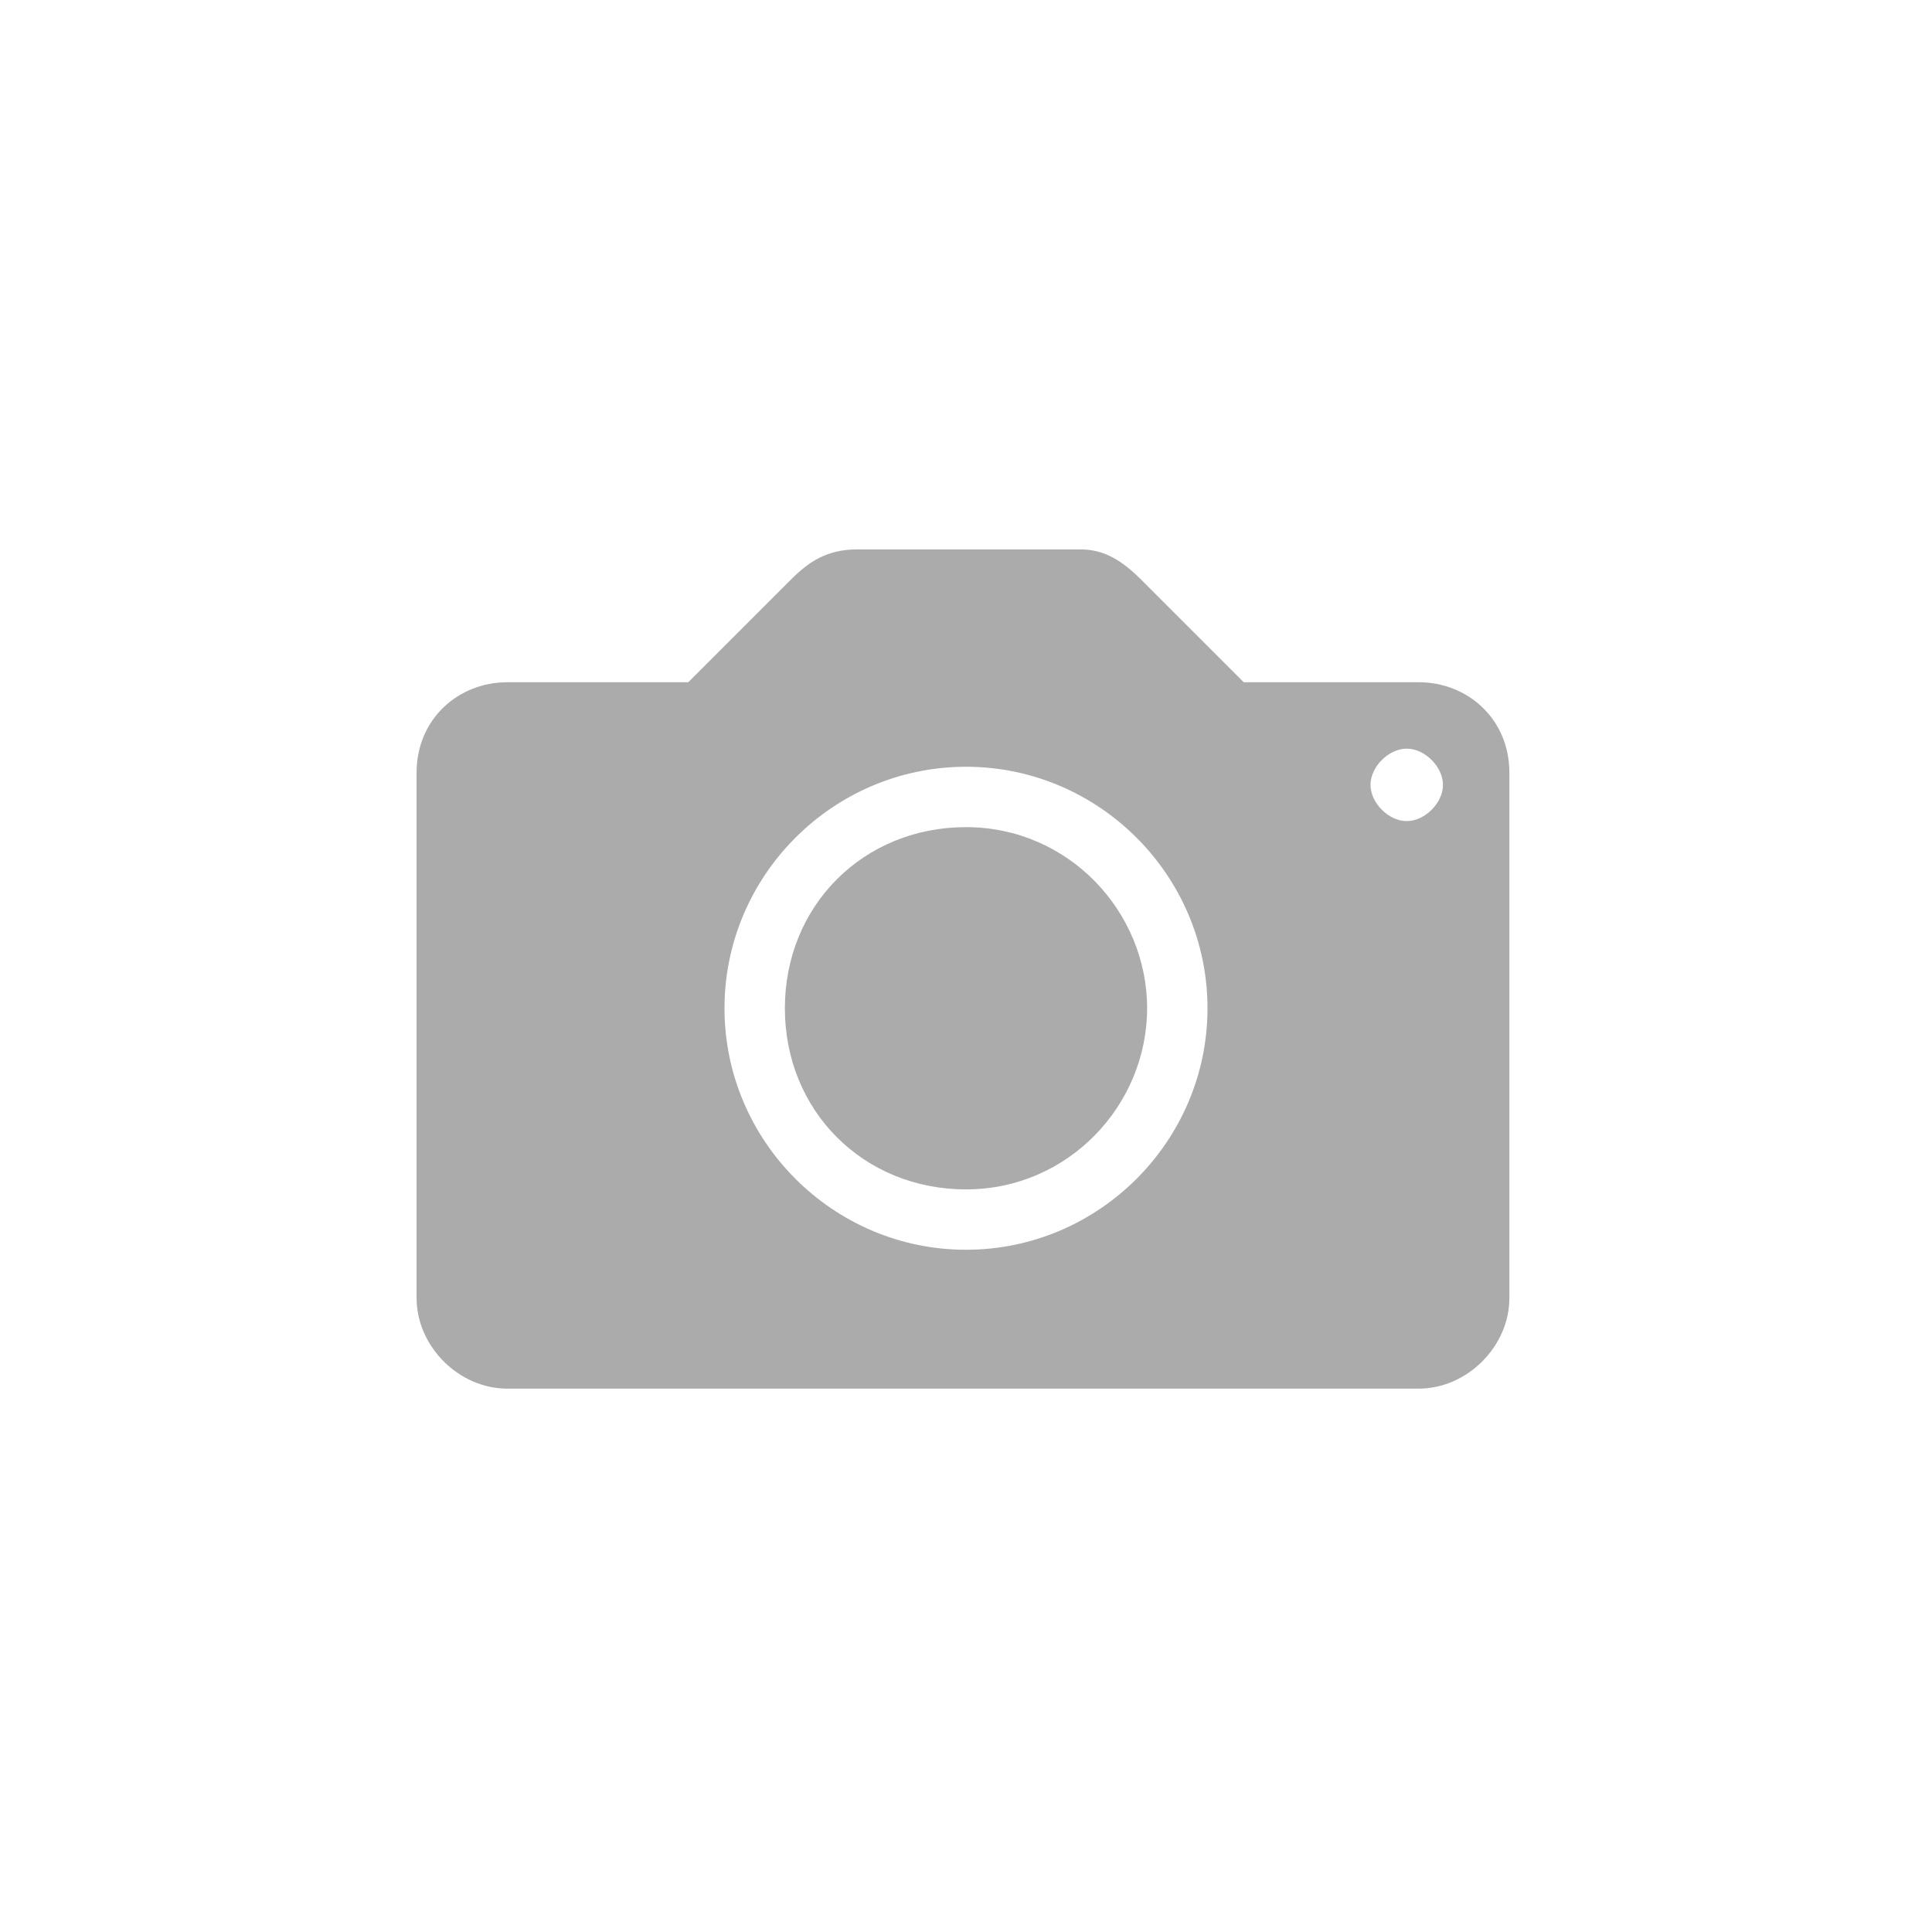
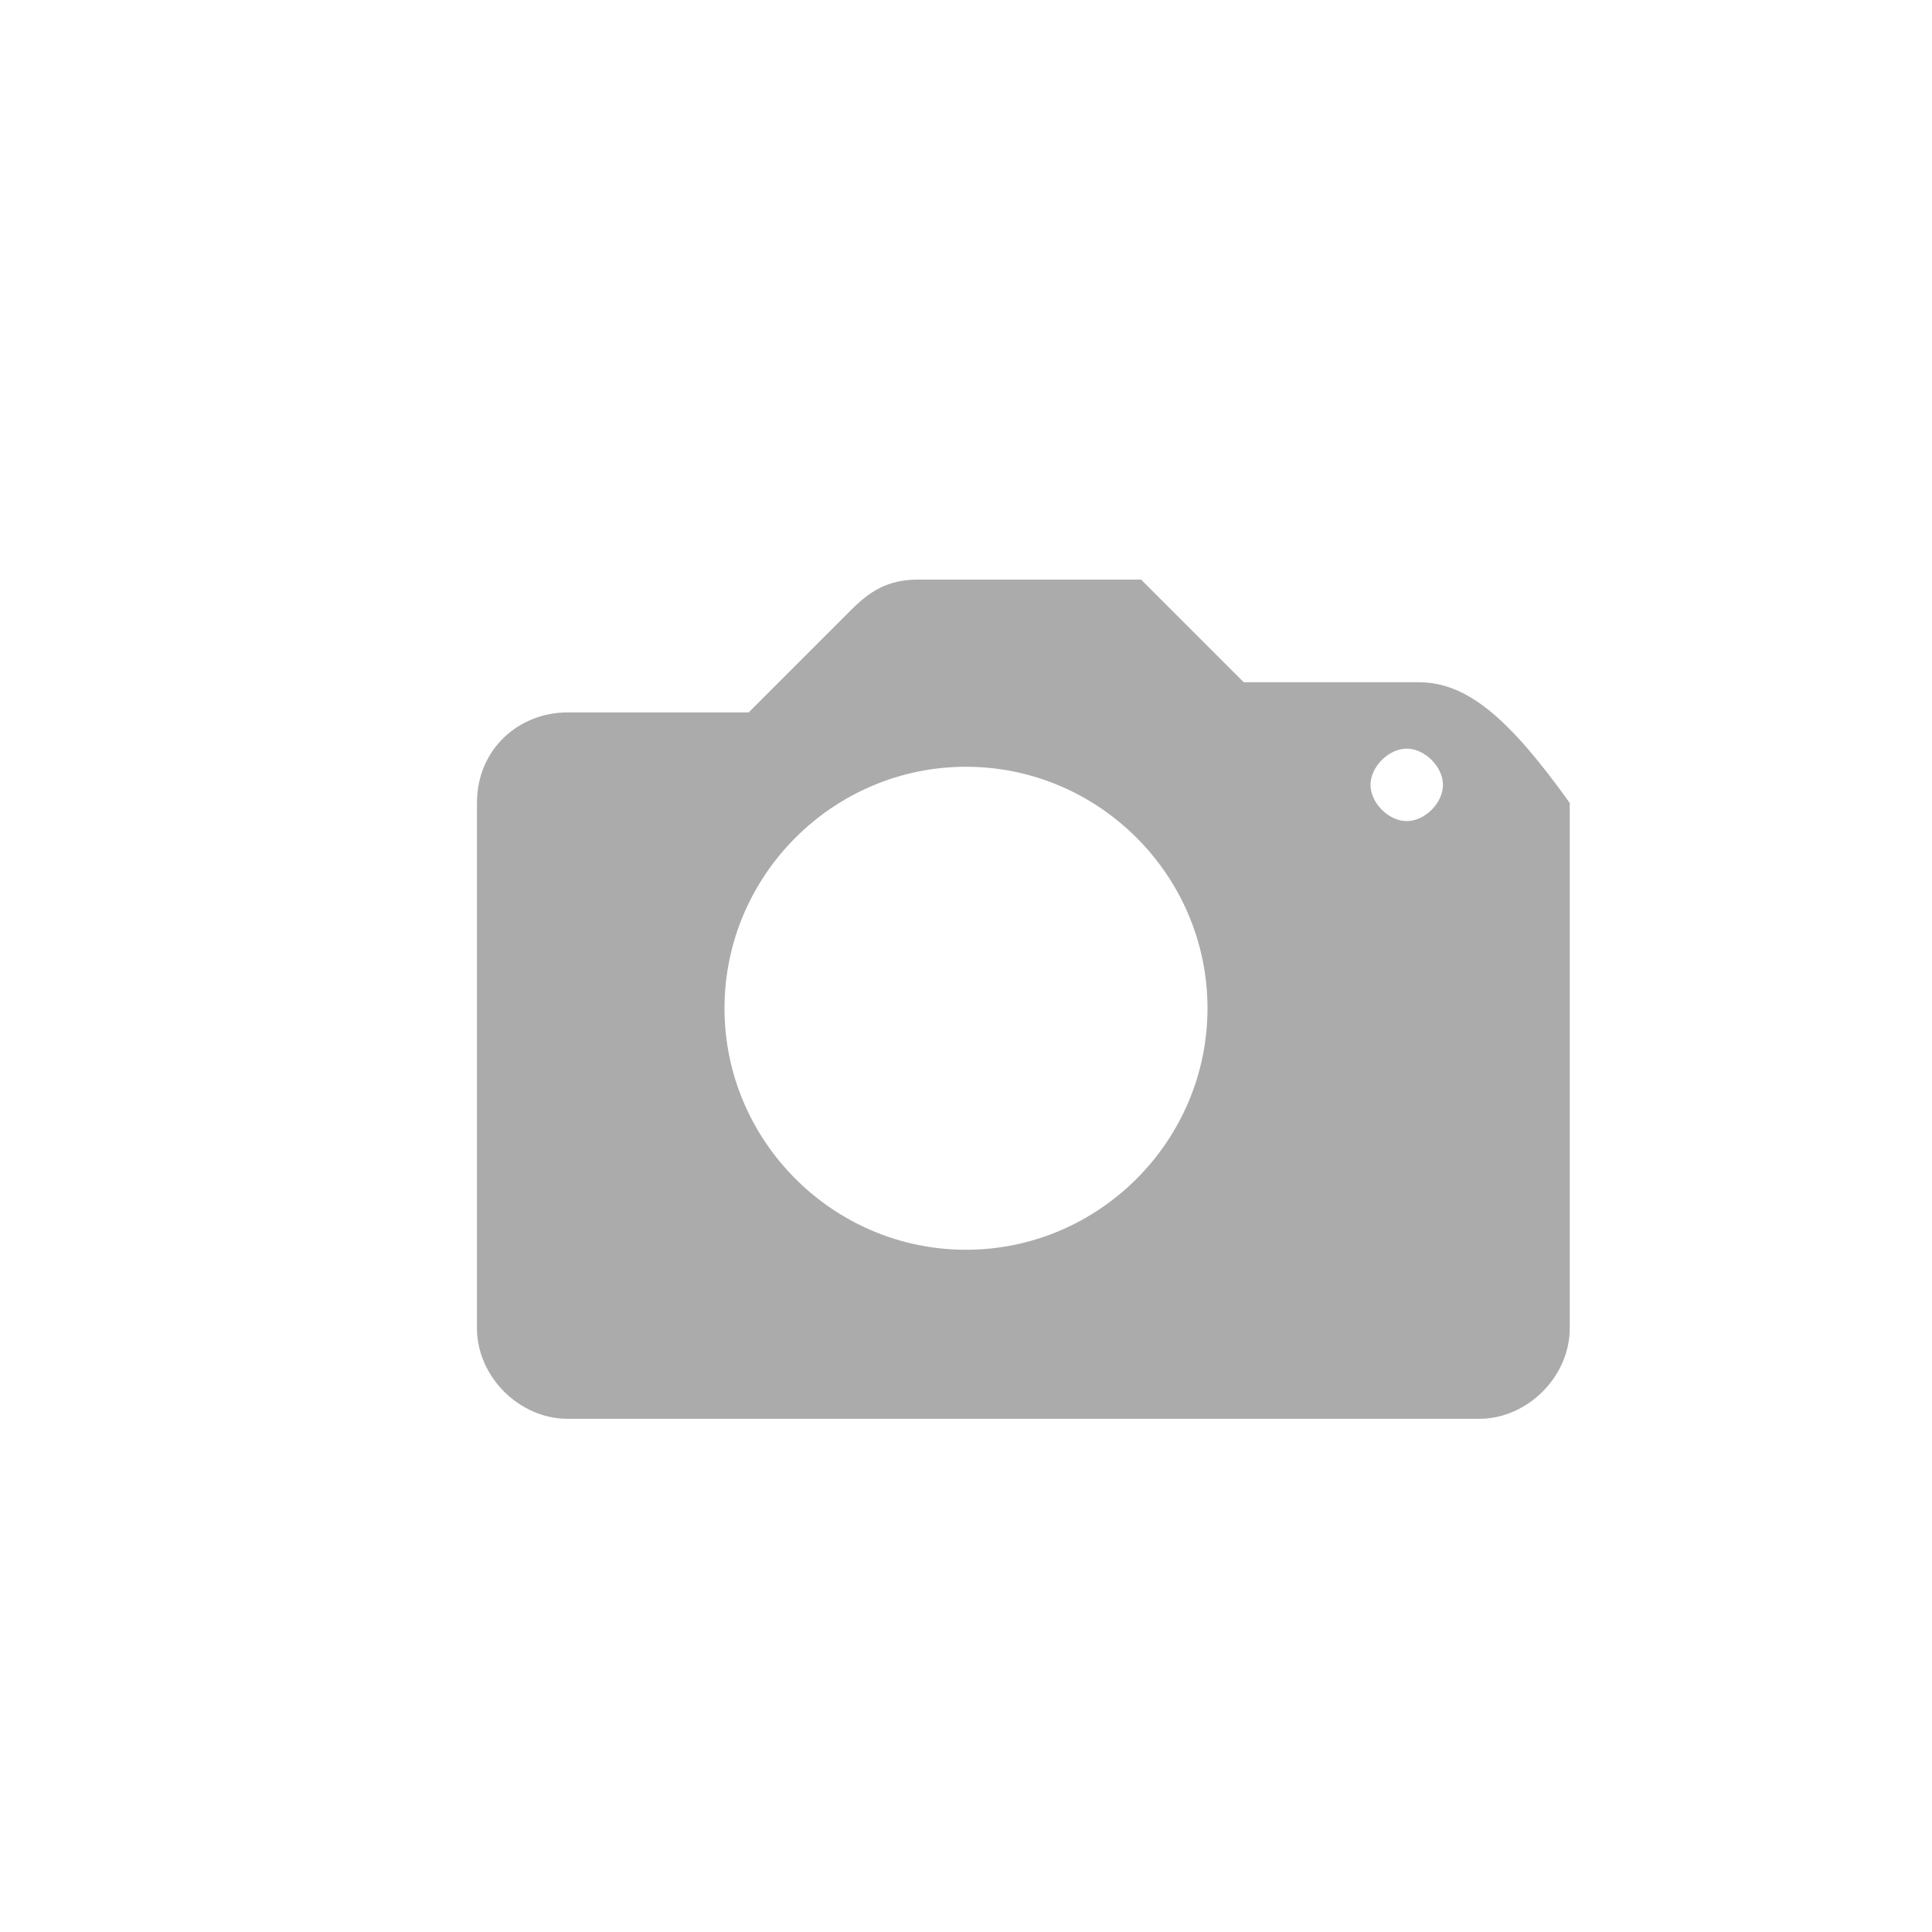
<svg xmlns="http://www.w3.org/2000/svg" version="1.1" id="Layer_1" x="0px" y="0px" viewBox="0 0 32 32" style="enable-background:new 0 0 32 32;" xml:space="preserve">
  <style type="text/css">
	.st0{fill:#ABABAB;}
</style>
  <g>
-     <path class="st0" d="M23.5,11.3h-2.9l-1.7-1.7l0,0l0,0l0,0c-0.3-0.3-0.6-0.5-1-0.5h-3.7c-0.5,0-0.8,0.2-1.1,0.5l0,0l-1.7,1.7h-3   c-0.8,0-1.5,0.6-1.5,1.5v8.7c0,0.8,0.7,1.5,1.5,1.5h15.1c0.8,0,1.5-0.7,1.5-1.5v-8.7C25,11.9,24.3,11.3,23.5,11.3z M16,20.7   c-2.2,0-4-1.8-4-4s1.8-4,4-4s4,1.8,4,4S18.2,20.7,16,20.7z M23.3,13.6c-0.3,0-0.6-0.3-0.6-0.6c0-0.3,0.3-0.6,0.6-0.6   c0.3,0,0.6,0.3,0.6,0.6C23.9,13.3,23.6,13.6,23.3,13.6z" />
-     <path class="st0" d="M16,13.7c-1.7,0-3,1.3-3,3s1.3,3,3,3s3-1.4,3-3S17.7,13.7,16,13.7z" />
+     <path class="st0" d="M23.5,11.3h-2.9l-1.7-1.7l0,0l0,0l0,0h-3.7c-0.5,0-0.8,0.2-1.1,0.5l0,0l-1.7,1.7h-3   c-0.8,0-1.5,0.6-1.5,1.5v8.7c0,0.8,0.7,1.5,1.5,1.5h15.1c0.8,0,1.5-0.7,1.5-1.5v-8.7C25,11.9,24.3,11.3,23.5,11.3z M16,20.7   c-2.2,0-4-1.8-4-4s1.8-4,4-4s4,1.8,4,4S18.2,20.7,16,20.7z M23.3,13.6c-0.3,0-0.6-0.3-0.6-0.6c0-0.3,0.3-0.6,0.6-0.6   c0.3,0,0.6,0.3,0.6,0.6C23.9,13.3,23.6,13.6,23.3,13.6z" />
  </g>
</svg>